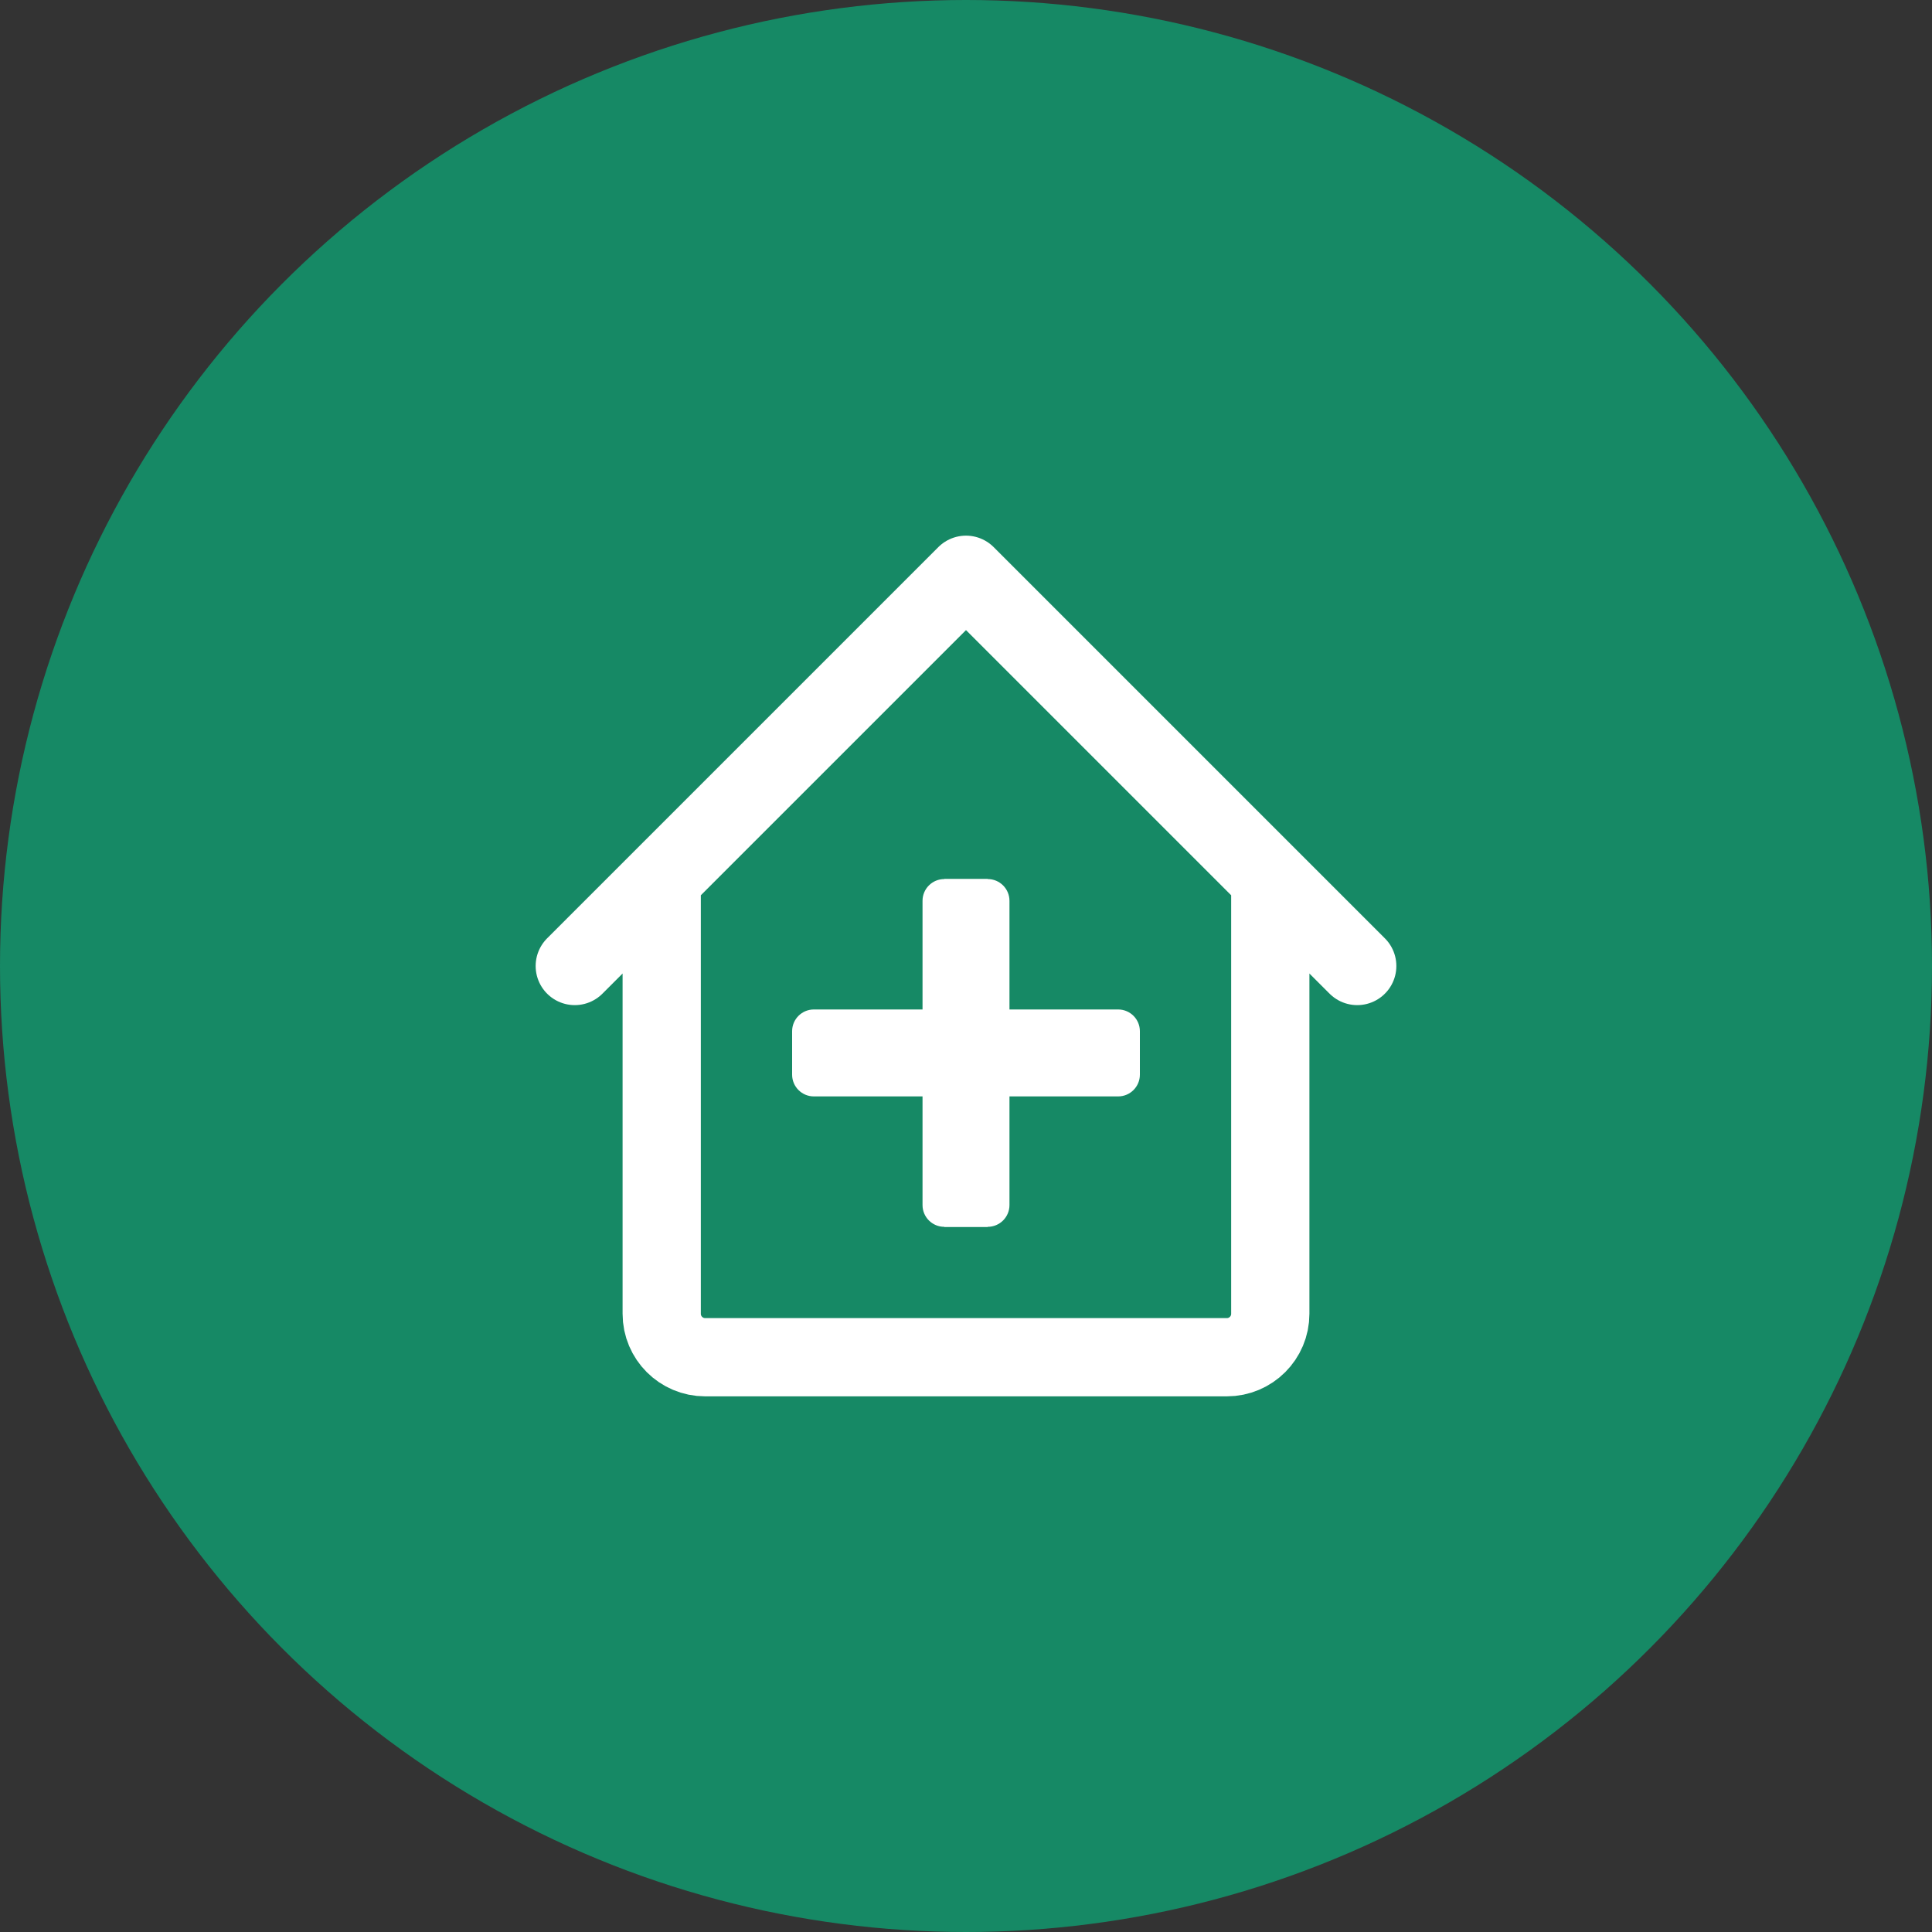
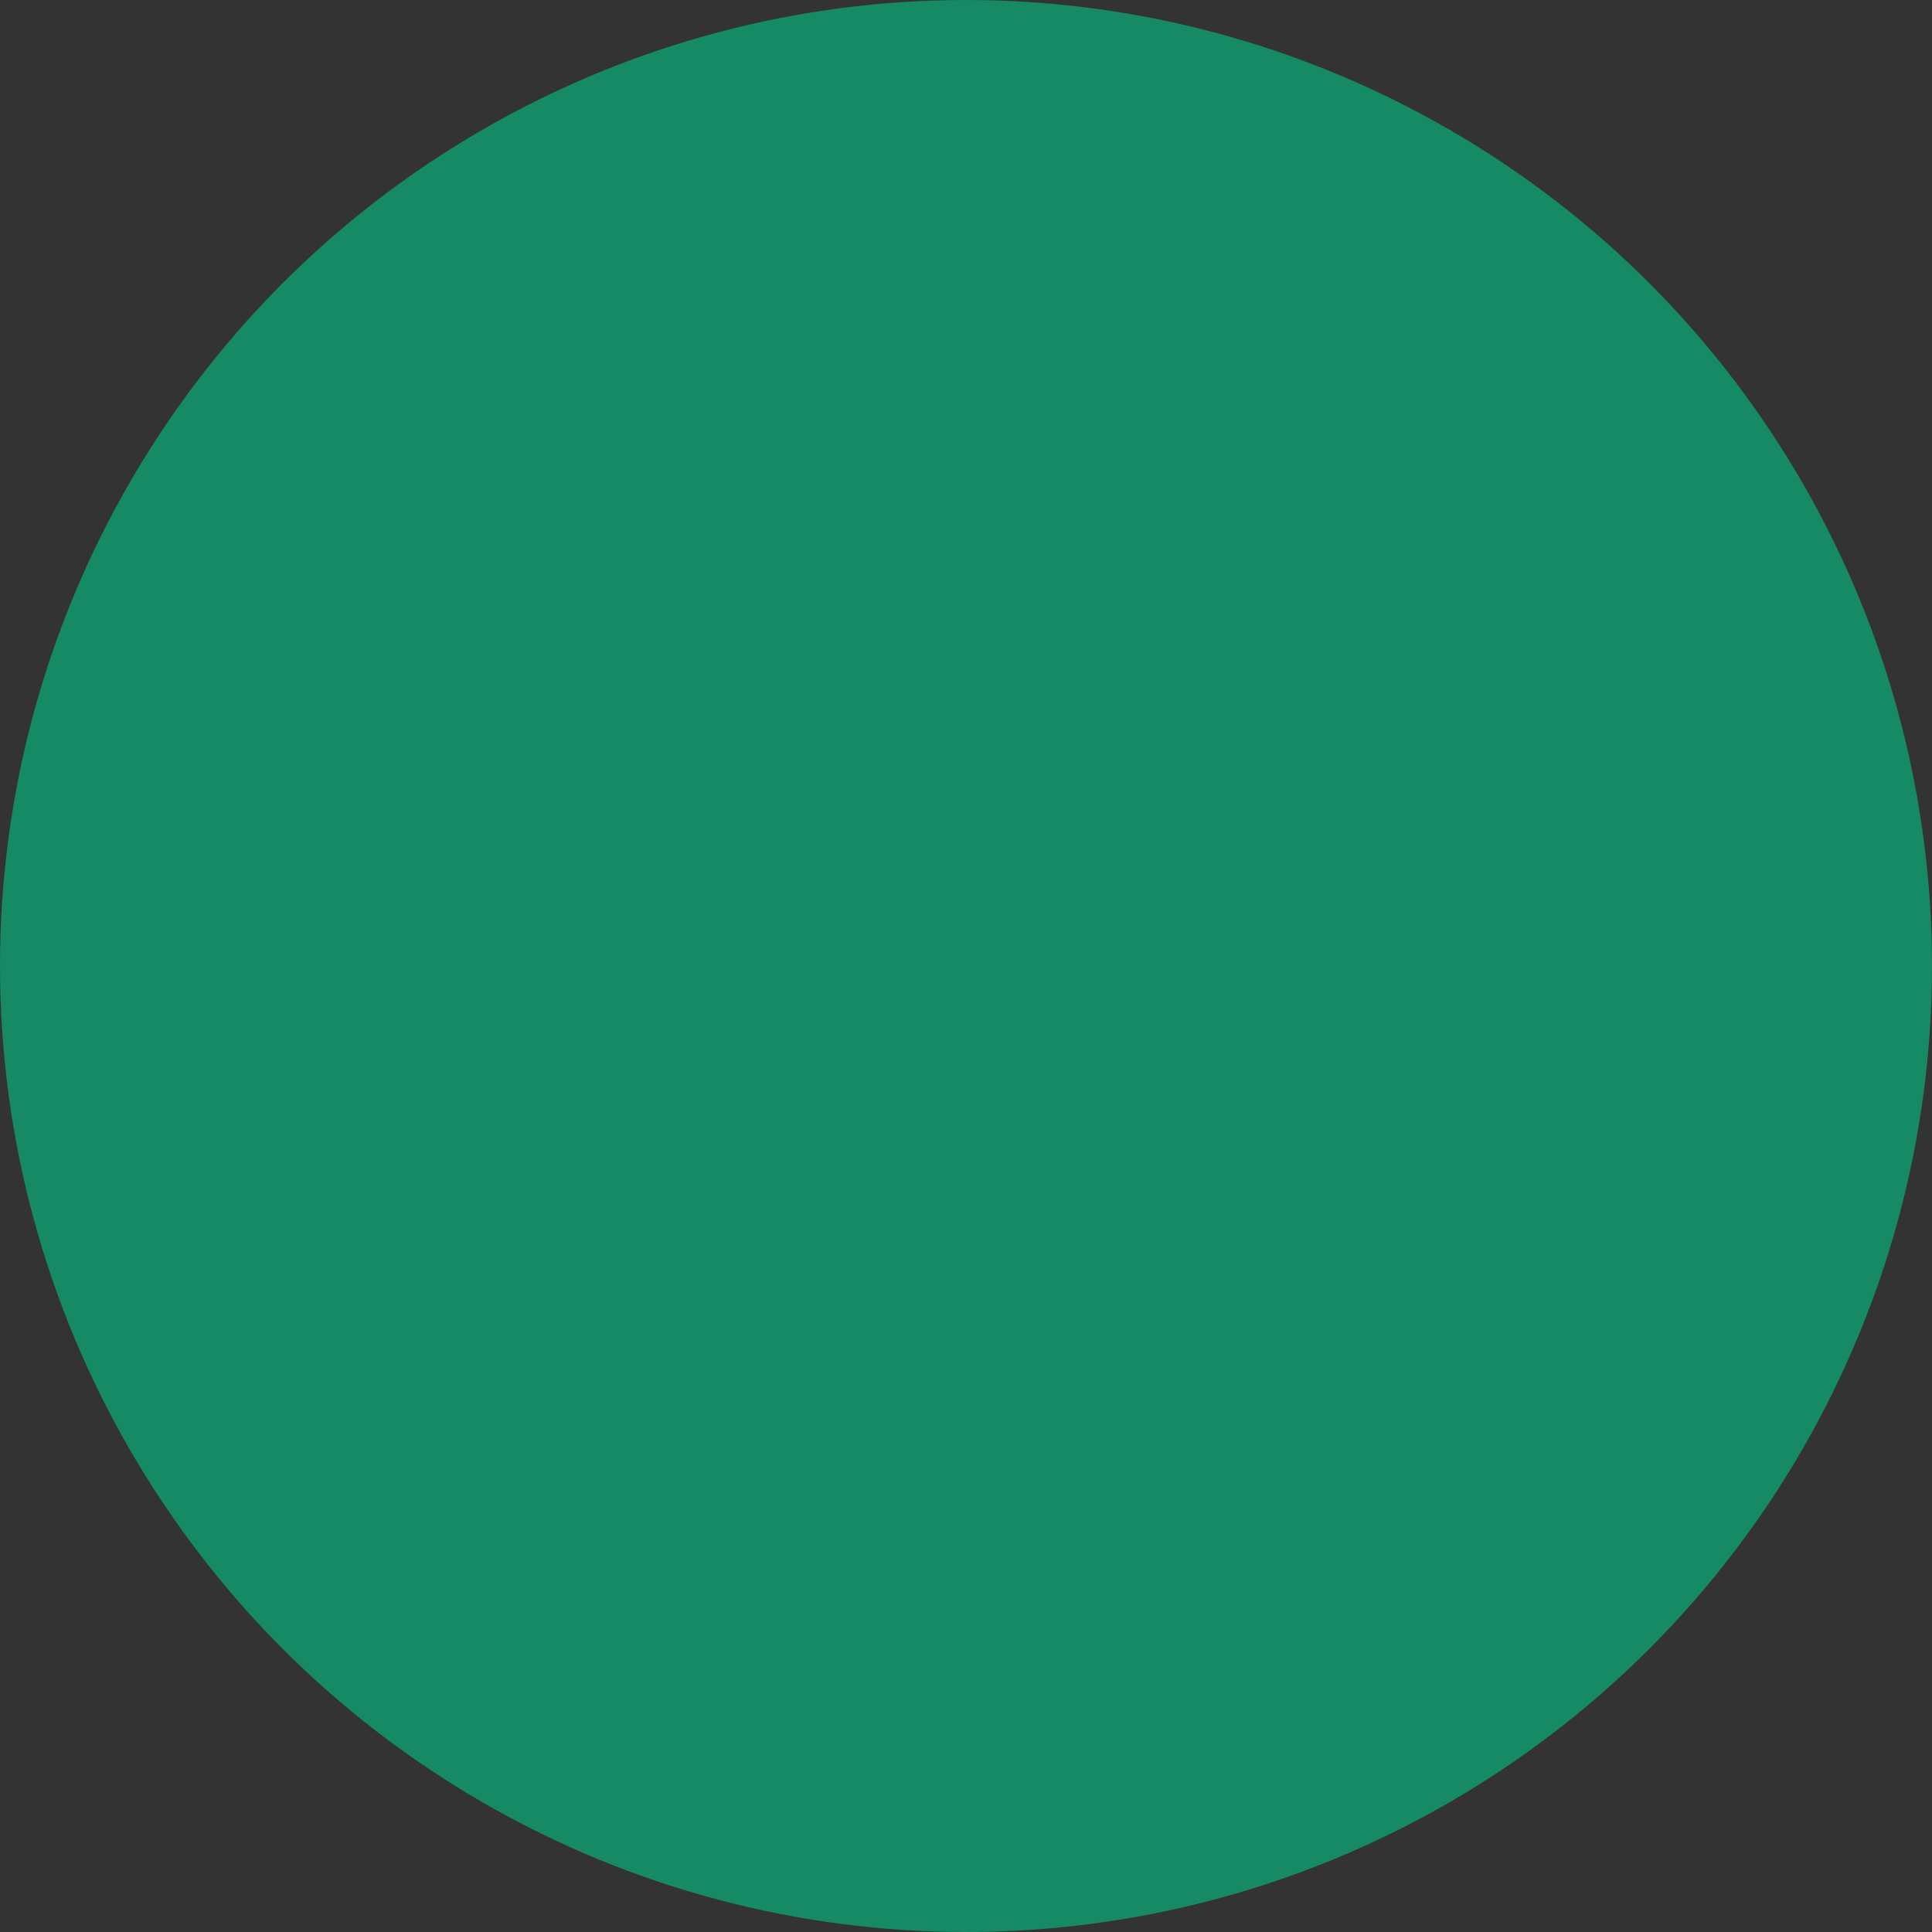
<svg xmlns="http://www.w3.org/2000/svg" width="100" height="100" viewBox="0 0 100 100" fill="none">
  <rect x="0" y="0" width="100" height="100" fill="#333333" stroke="none" />
  <circle cx="50" cy="50" r="50" fill="#168965" />
-   <path d="M29.75 50L34.25 45.5M34.25 45.5L50 29.75L65.75 45.5M34.25 45.5V68C34.25 69.243 35.257 70.25 36.5 70.25H43.25H56.75H63.5C64.743 70.25 65.75 69.243 65.75 68V45.5M65.75 45.5L70.25 50" stroke="white" stroke-width="4.05" stroke-linecap="round" stroke-linejoin="round" />
-   <path fill-rule="evenodd" clip-rule="evenodd" d="M48.875 45.5C48.254 45.5 47.75 46.004 47.75 46.625V52.25H42.125C41.504 52.25 41 52.754 41 53.375V55.625C41 56.246 41.504 56.75 42.125 56.75H47.75V62.375C47.75 62.996 48.254 63.5 48.875 63.5H51.125C51.746 63.5 52.25 62.996 52.25 62.375V56.75H57.875C58.496 56.75 59 56.246 59 55.625V53.375C59 52.754 58.496 52.25 57.875 52.25H52.25V46.625C52.25 46.004 51.746 45.5 51.125 45.5H48.875Z" fill="white" />
-   <path d="M50 45.5V63.5" stroke="white" stroke-width="2.25" />
</svg>